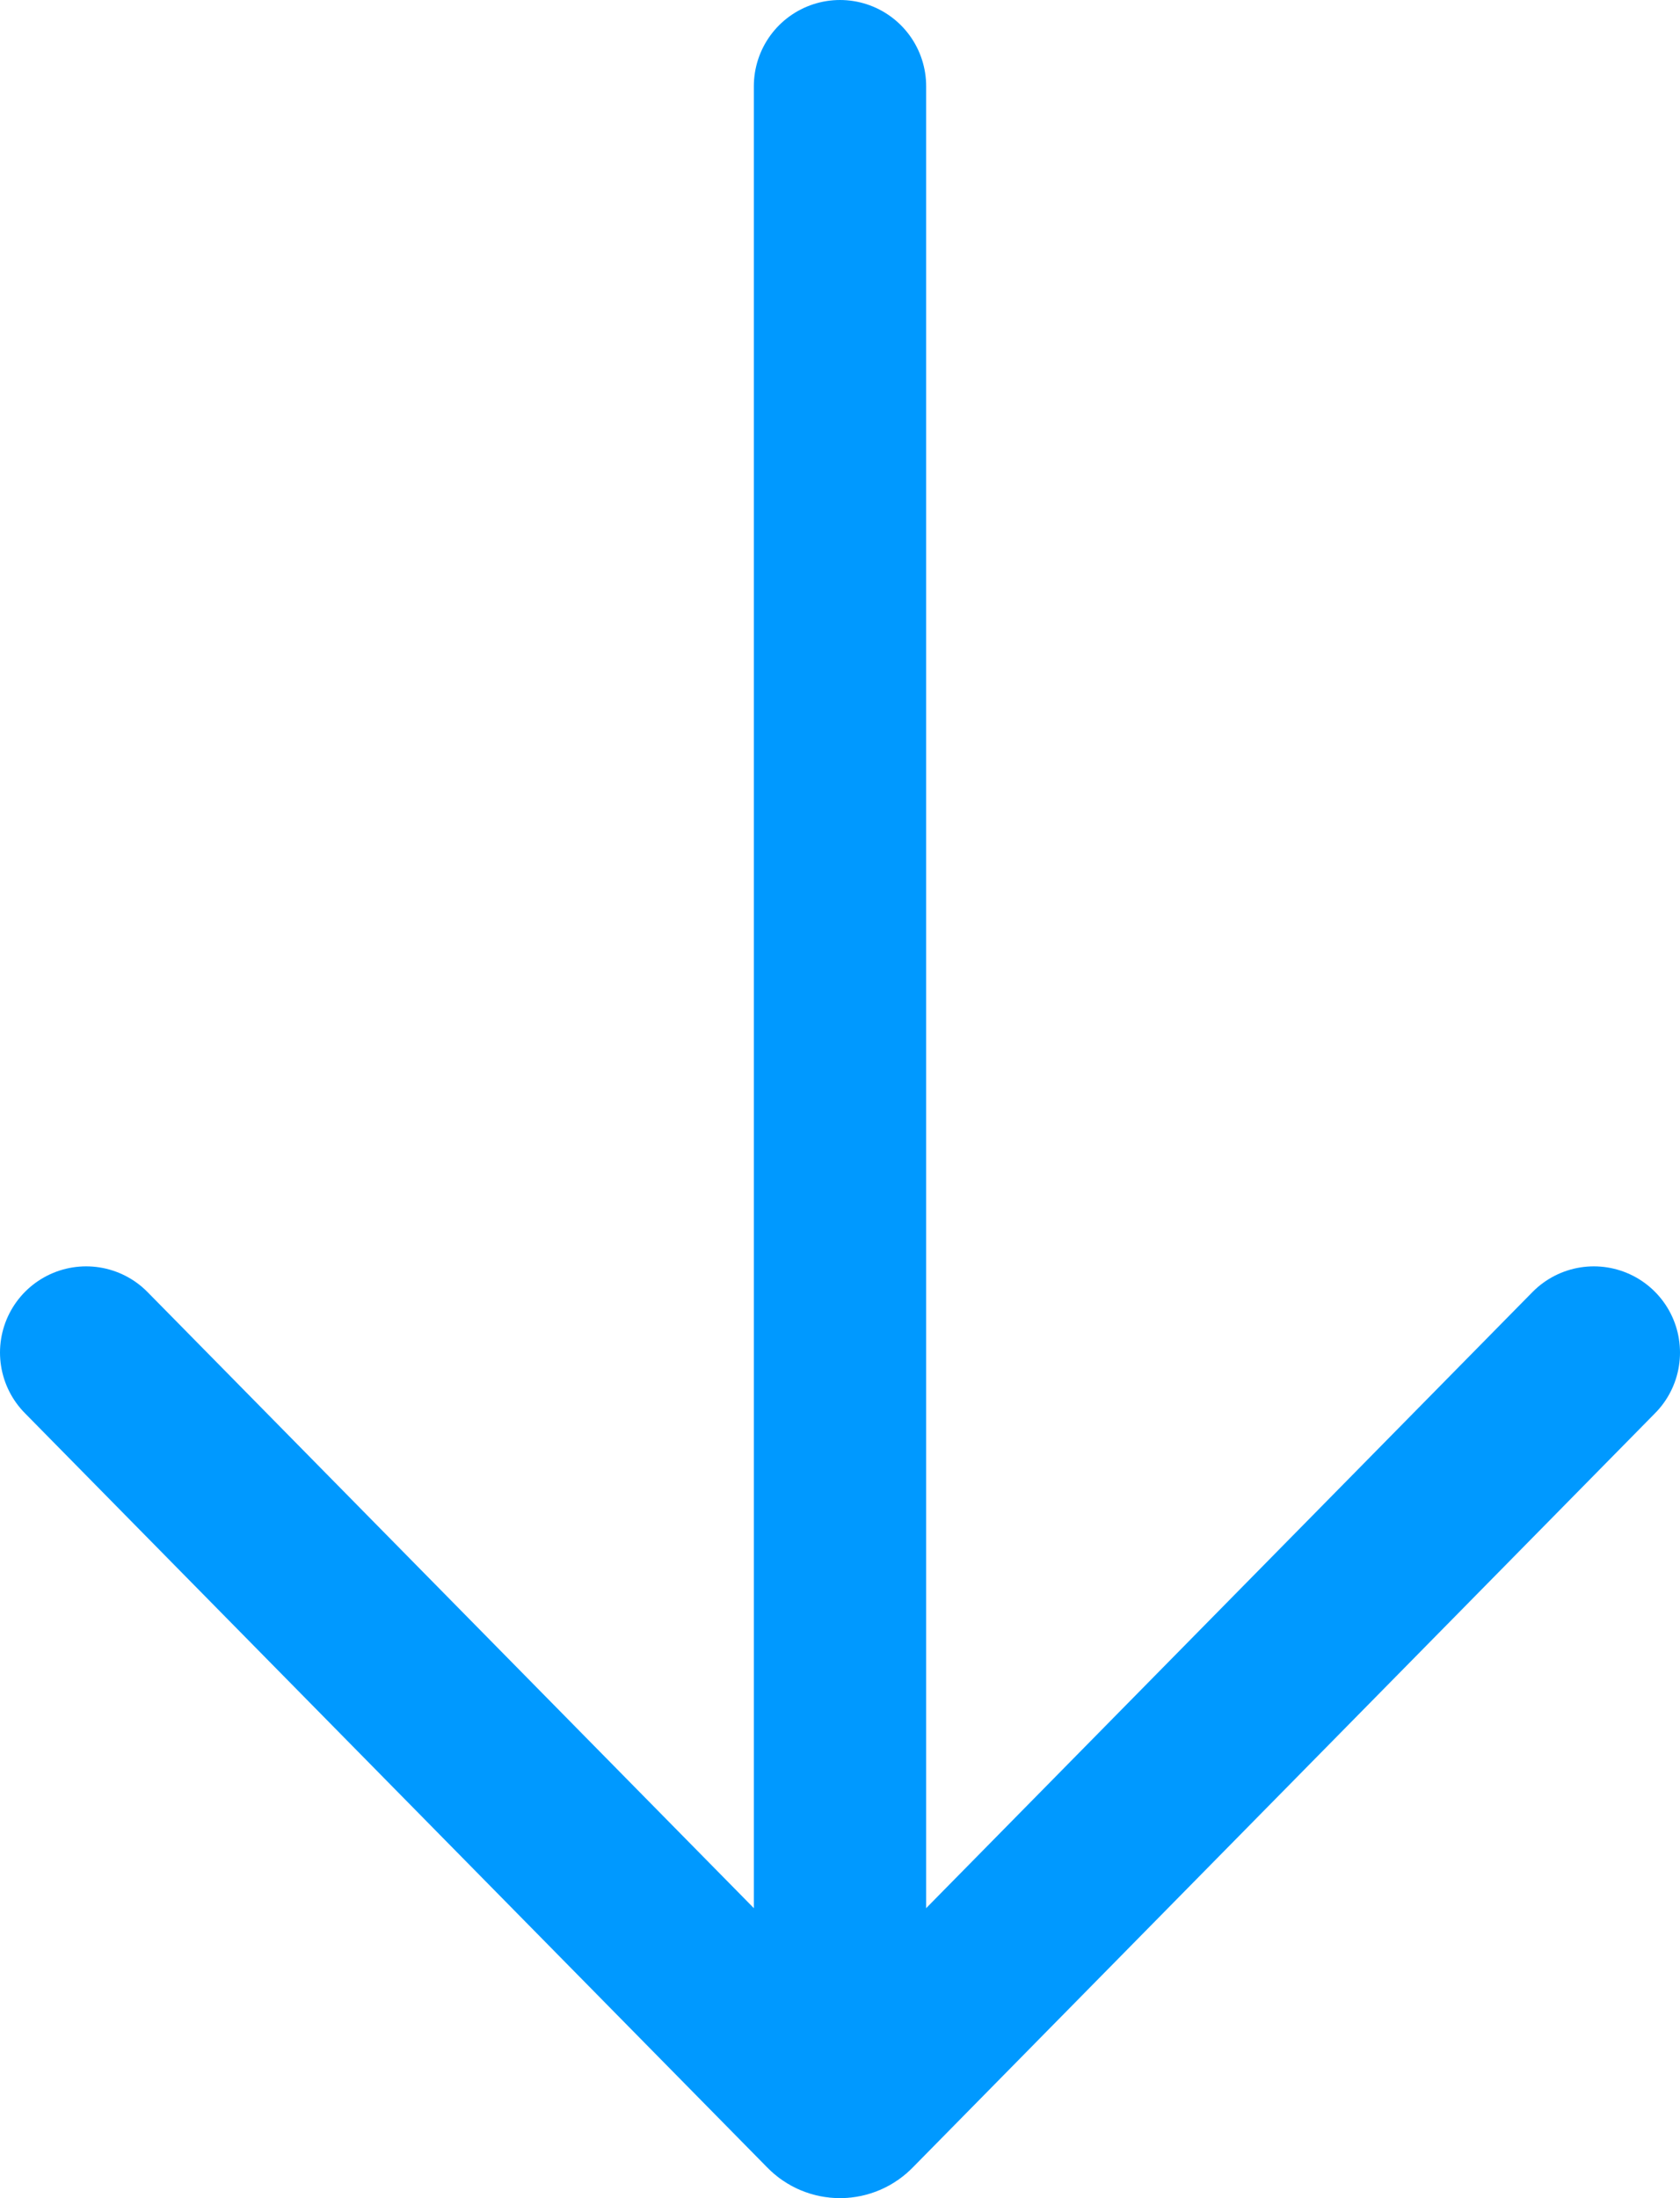
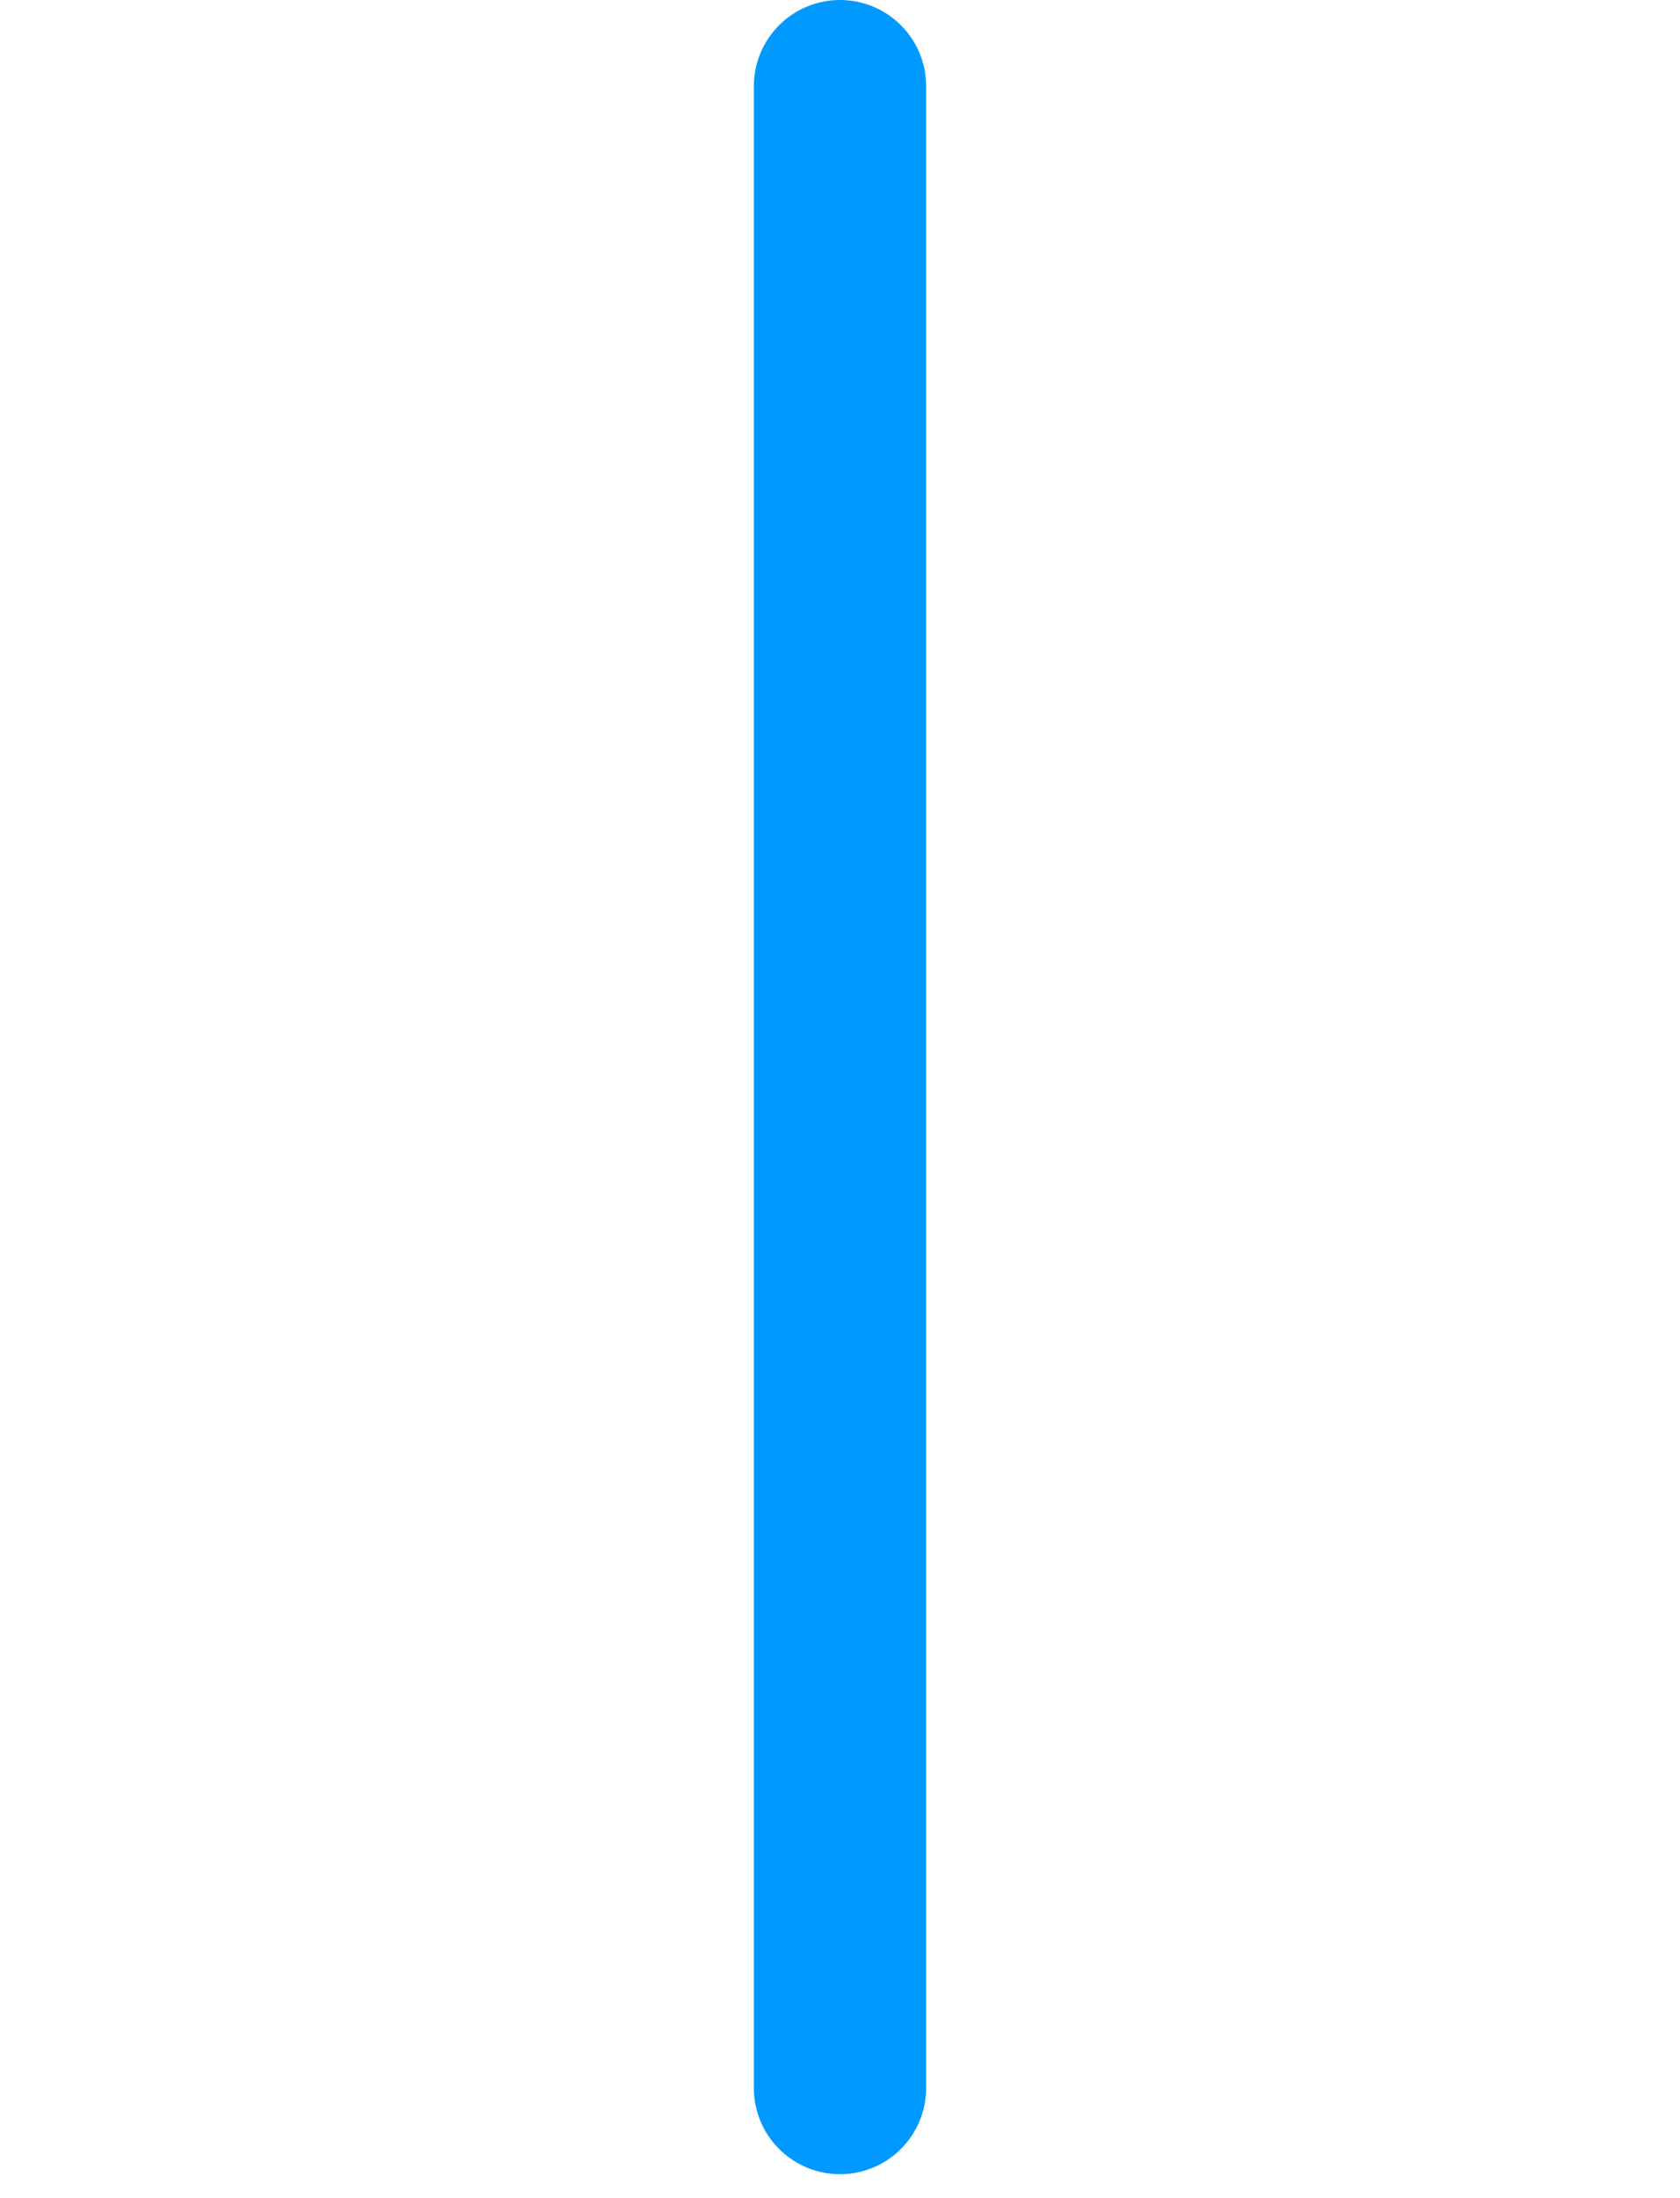
<svg xmlns="http://www.w3.org/2000/svg" width="39px" height="51px" viewBox="0 0 39 51" version="1.1">
  <title>7B023AF6-964B-411A-8126-375D7C8491FE</title>
  <g id="UI-Landing" stroke="none" stroke-width="1" fill="none" fill-rule="evenodd" stroke-linecap="round">
    <g id="UI-LP-Mona-Mana" transform="translate(-701, -759)" stroke="#0099FF" stroke-width="4">
      <g id="cta" transform="translate(645.994, 707.839)">
        <g id="down_arrow_icon" transform="translate(57.006, 53.161)">
          <line x1="17.5" y1="0" x2="17.5" y2="46.444" id="Path" />
-           <path d="M35,29.381 L17.761,46.888 C17.693,46.96 17.598,47 17.5,47 C17.402,47 17.307,46.96 17.239,46.888 L0,29.381" id="Path" />
        </g>
      </g>
    </g>
  </g>
</svg>